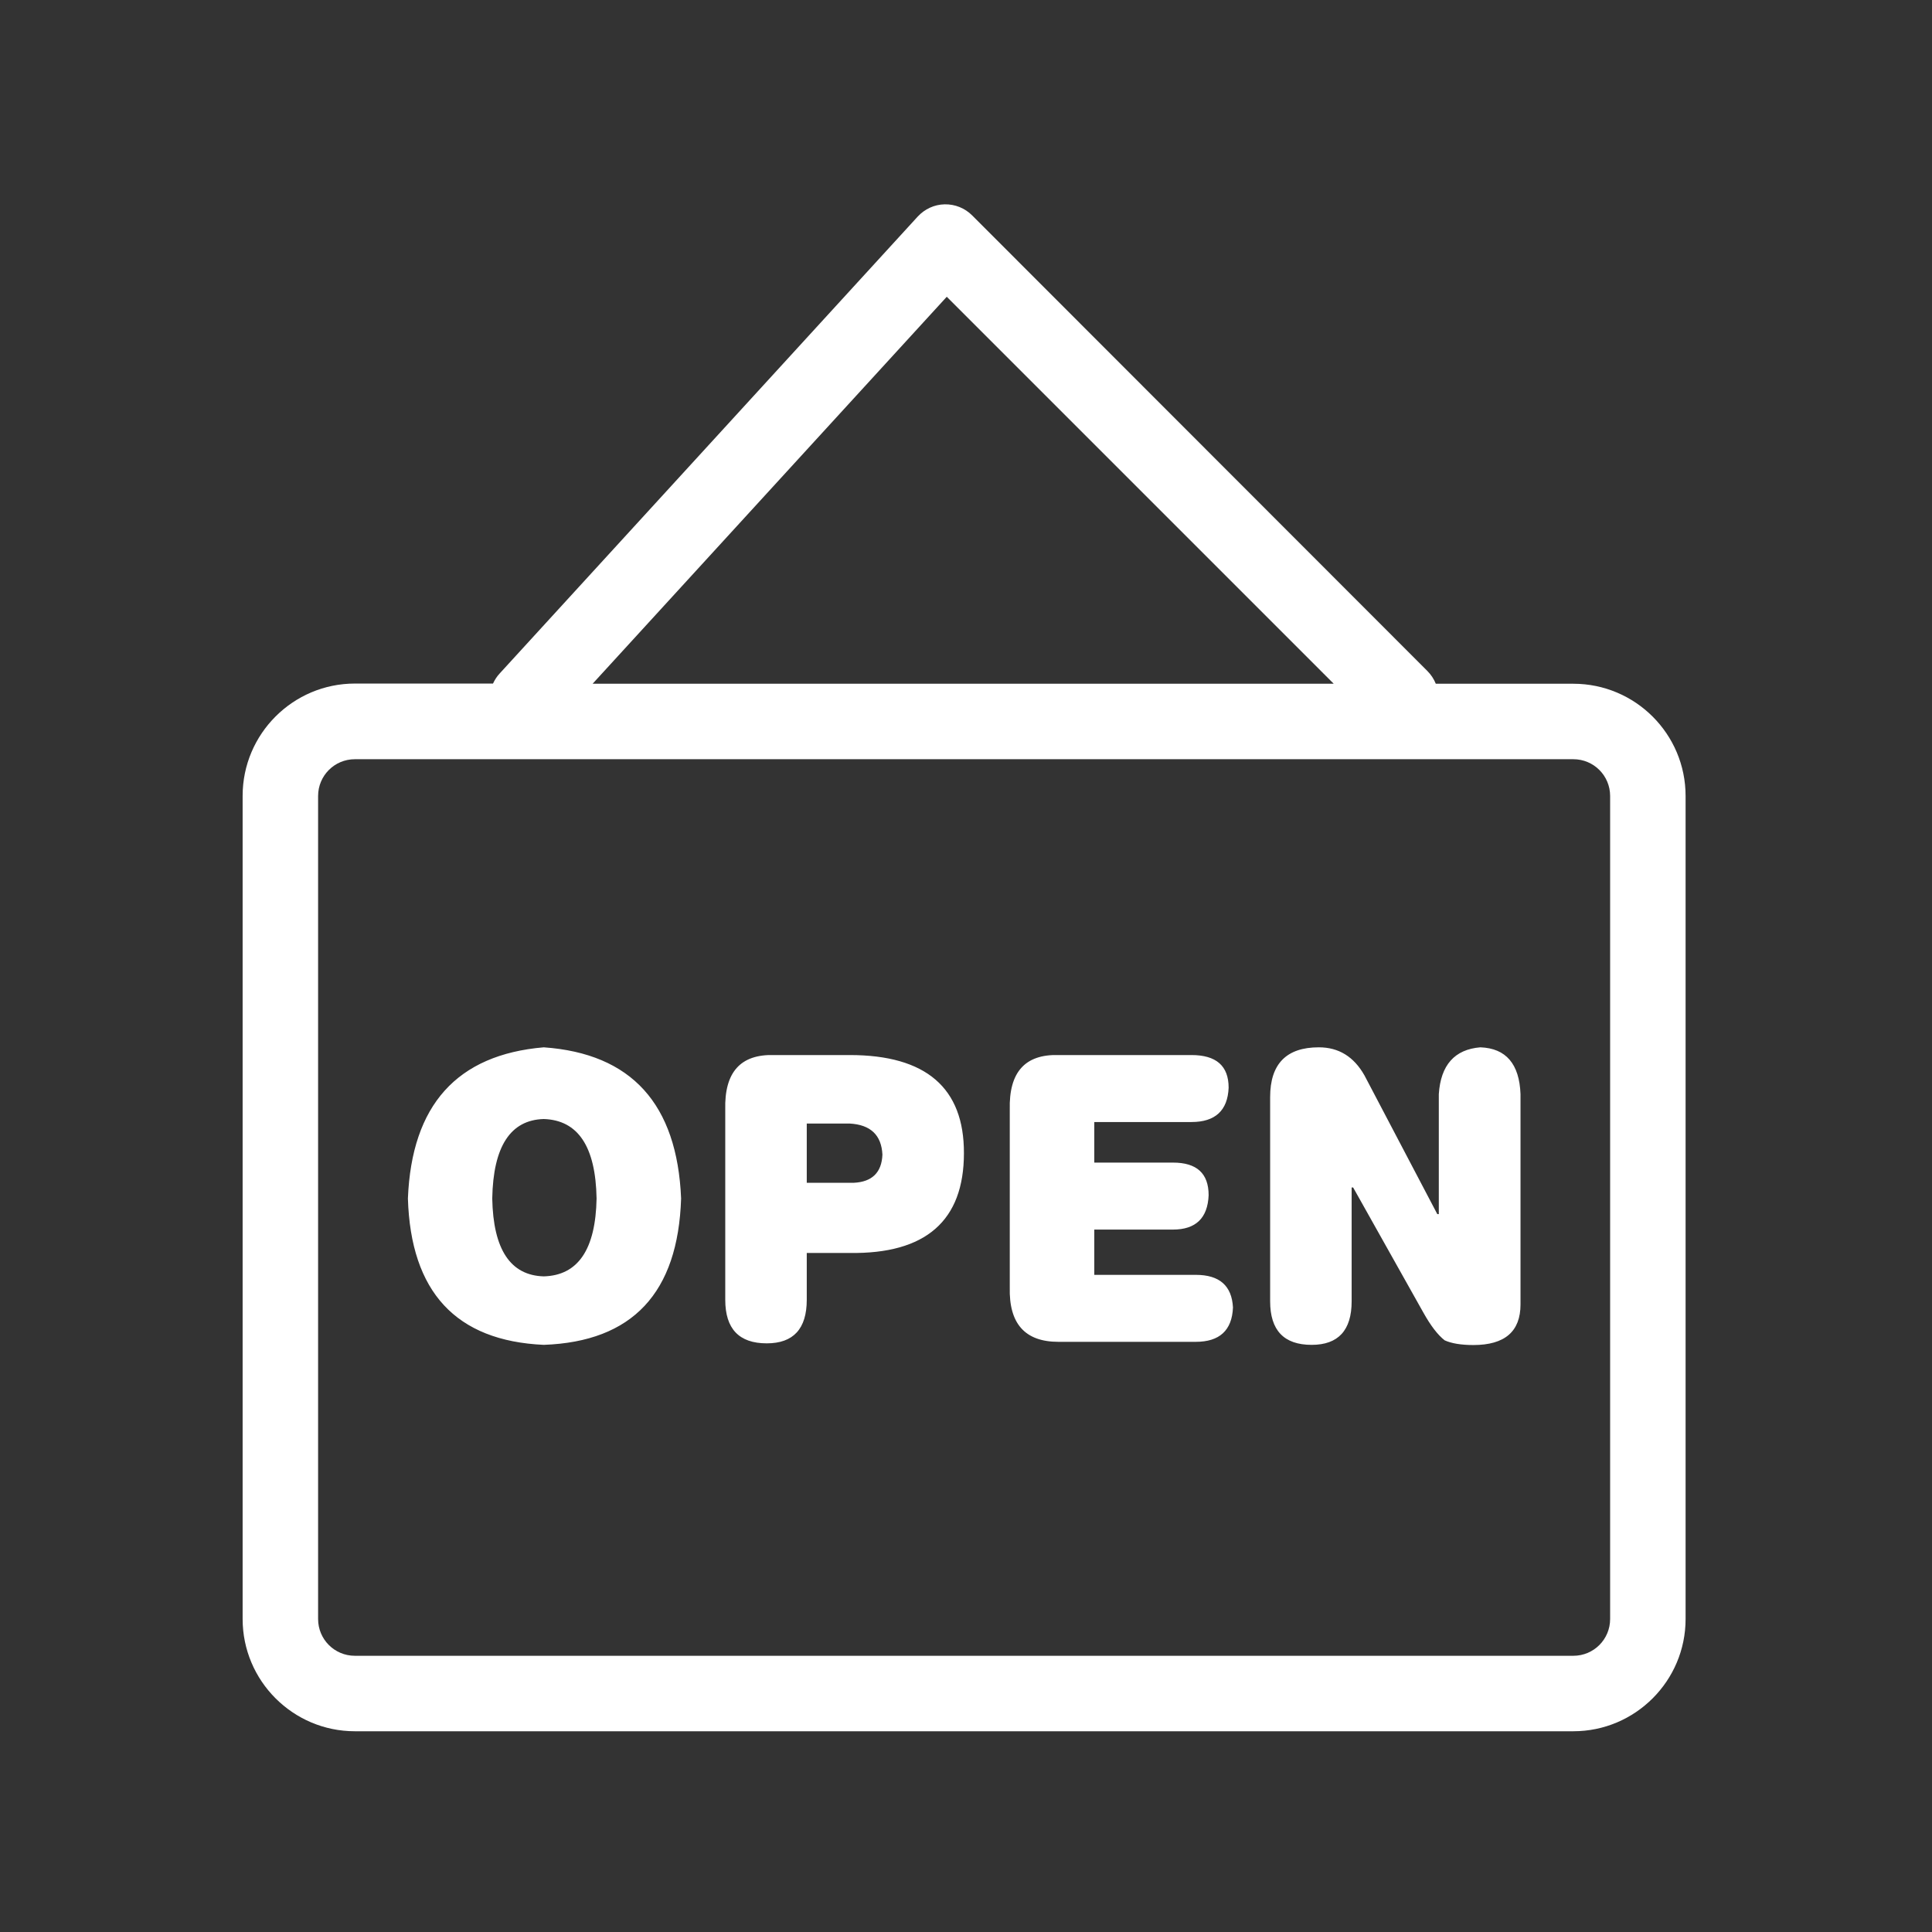
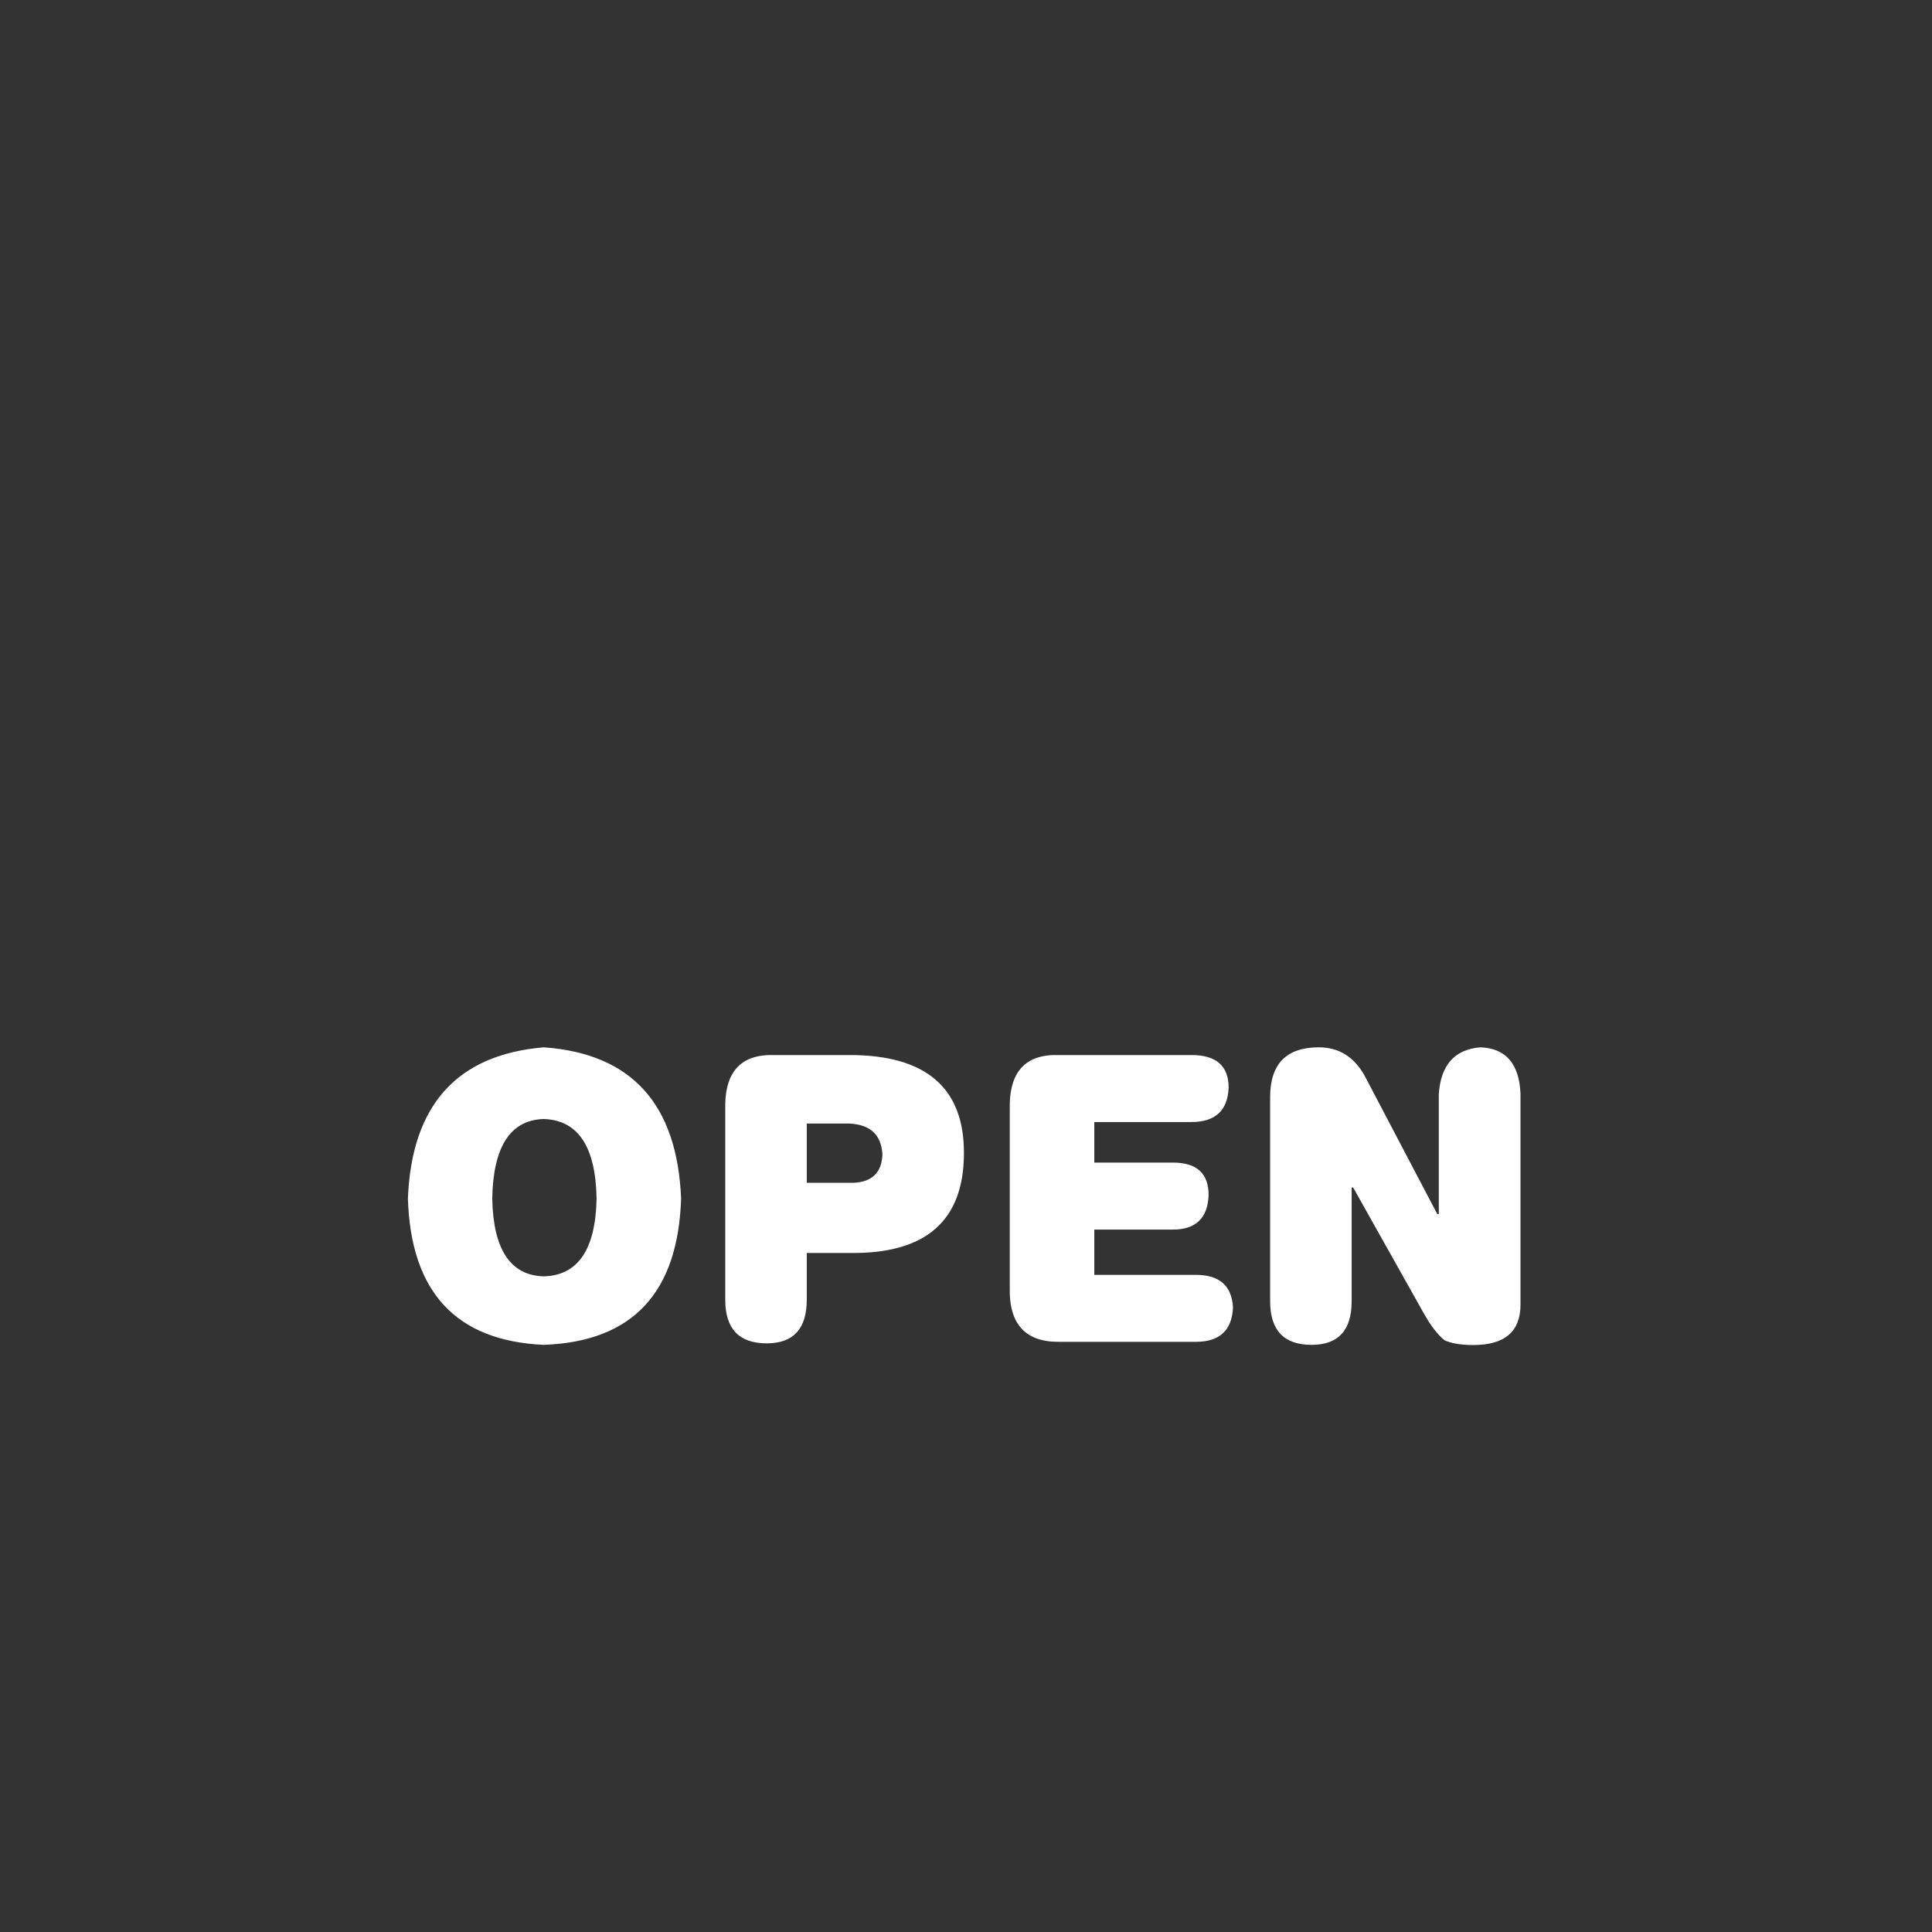
<svg xmlns="http://www.w3.org/2000/svg" t="1757062970220" class="icon" viewBox="0 0 1024 1024" version="1.1" p-id="30409" width="256" height="256">
  <rect x="0" y="0" width="1024" height="1024" fill="#333333" stroke="none" />
-   <path d="M833.9 362.4H761c-1-2.5-2.5-4.8-4.5-6.8L515.3 114.2c-3.9-3.9-9.1-6-14.6-5.9-5.5 0.1-10.6 2.5-14.3 6.5L264.8 357c-1.5 1.6-2.6 3.4-3.5 5.3h-73.2c-32.8 0-59.5 26.7-59.5 59.5v436.3c0 32.8 26.7 59.5 59.5 59.5h645.8c32.8 0 59.5-26.7 59.5-59.5V421.9c0-32.9-26.7-59.5-59.5-59.5zM501.8 157.3l205.1 205.1H314.1l187.7-205.1z m351.6 700.8c0 10.8-8.7 19.5-19.5 19.5H188.1c-10.8 0-19.5-8.7-19.5-19.5V421.9c0-10.8 8.7-19.5 19.5-19.5h645.8c10.8 0 19.5 8.7 19.5 19.5v436.2z" fill="#ffffff" p-id="30410" />
  <path d="M288.2 555.1c-46 3.9-70 30.6-72 80.1 1.5 49.6 25.5 75.5 72 77.6 47-1.7 71.2-27.5 72.8-77.6-2.1-50.1-26.3-76.8-72.8-80.1z m0 121.4c-17.7-0.5-26.8-14.3-27.3-41.3 0.5-27.5 9.6-41.6 27.3-42.1 18.2 0.6 27.5 14.6 28 42.1-0.5 27-9.8 40.8-28 41.3zM450.4 559.2h-40.2c-17.7-0.5-26.3 9.1-25.8 28.9v100.8c0 15.4 7.3 23.1 22 23.1 14.1 0 21.2-7.7 21.2-23.1v-24.8h22.7c40.4 0.6 60.6-17.1 60.6-52.9 0.1-34.6-20.1-52-60.5-52z m2.2 67.7h-25v-31.4h22.7c11.1 0.6 16.9 6.1 17.4 16.5-0.4 9.5-5.5 14.4-15.1 14.9zM633.8 675.7H580v-24h41.7c12.1 0 18.4-6.1 18.9-18.2 0-11.6-6.3-17.3-18.9-17.3H580v-21.5h51.5c12.6 0 19.2-6.1 19.7-18.2 0-11.6-6.6-17.3-19.7-17.3H561c-17.7-0.5-26.3 9.1-25.8 28.9v94.2c-0.5 19.3 8.1 28.9 25.8 28.9h72.8c12.6 0 19.2-6.1 19.7-18.2-0.6-11.5-7.1-17.3-19.7-17.3zM784.6 555.1c-13.6 1.1-21 9.4-22 24.8v63.6h-0.8L723.2 570c-5.6-9.9-13.6-14.9-24.2-14.9-17.2 0-25.8 8.8-25.8 26.4v108.2c0 15.4 7.3 23.1 22 23.1 14.1 0 21.2-7.7 21.2-23.1v-60.3h0.8l37.1 66.1c4 7.2 7.8 12.1 11.4 14.9 3.5 1.6 8.6 2.5 15.2 2.5 16.7 0 25-7.2 25-21.5V579.9c-0.6-16-7.7-24.3-21.3-24.8z" fill="#ffffff" p-id="30411" />
</svg>